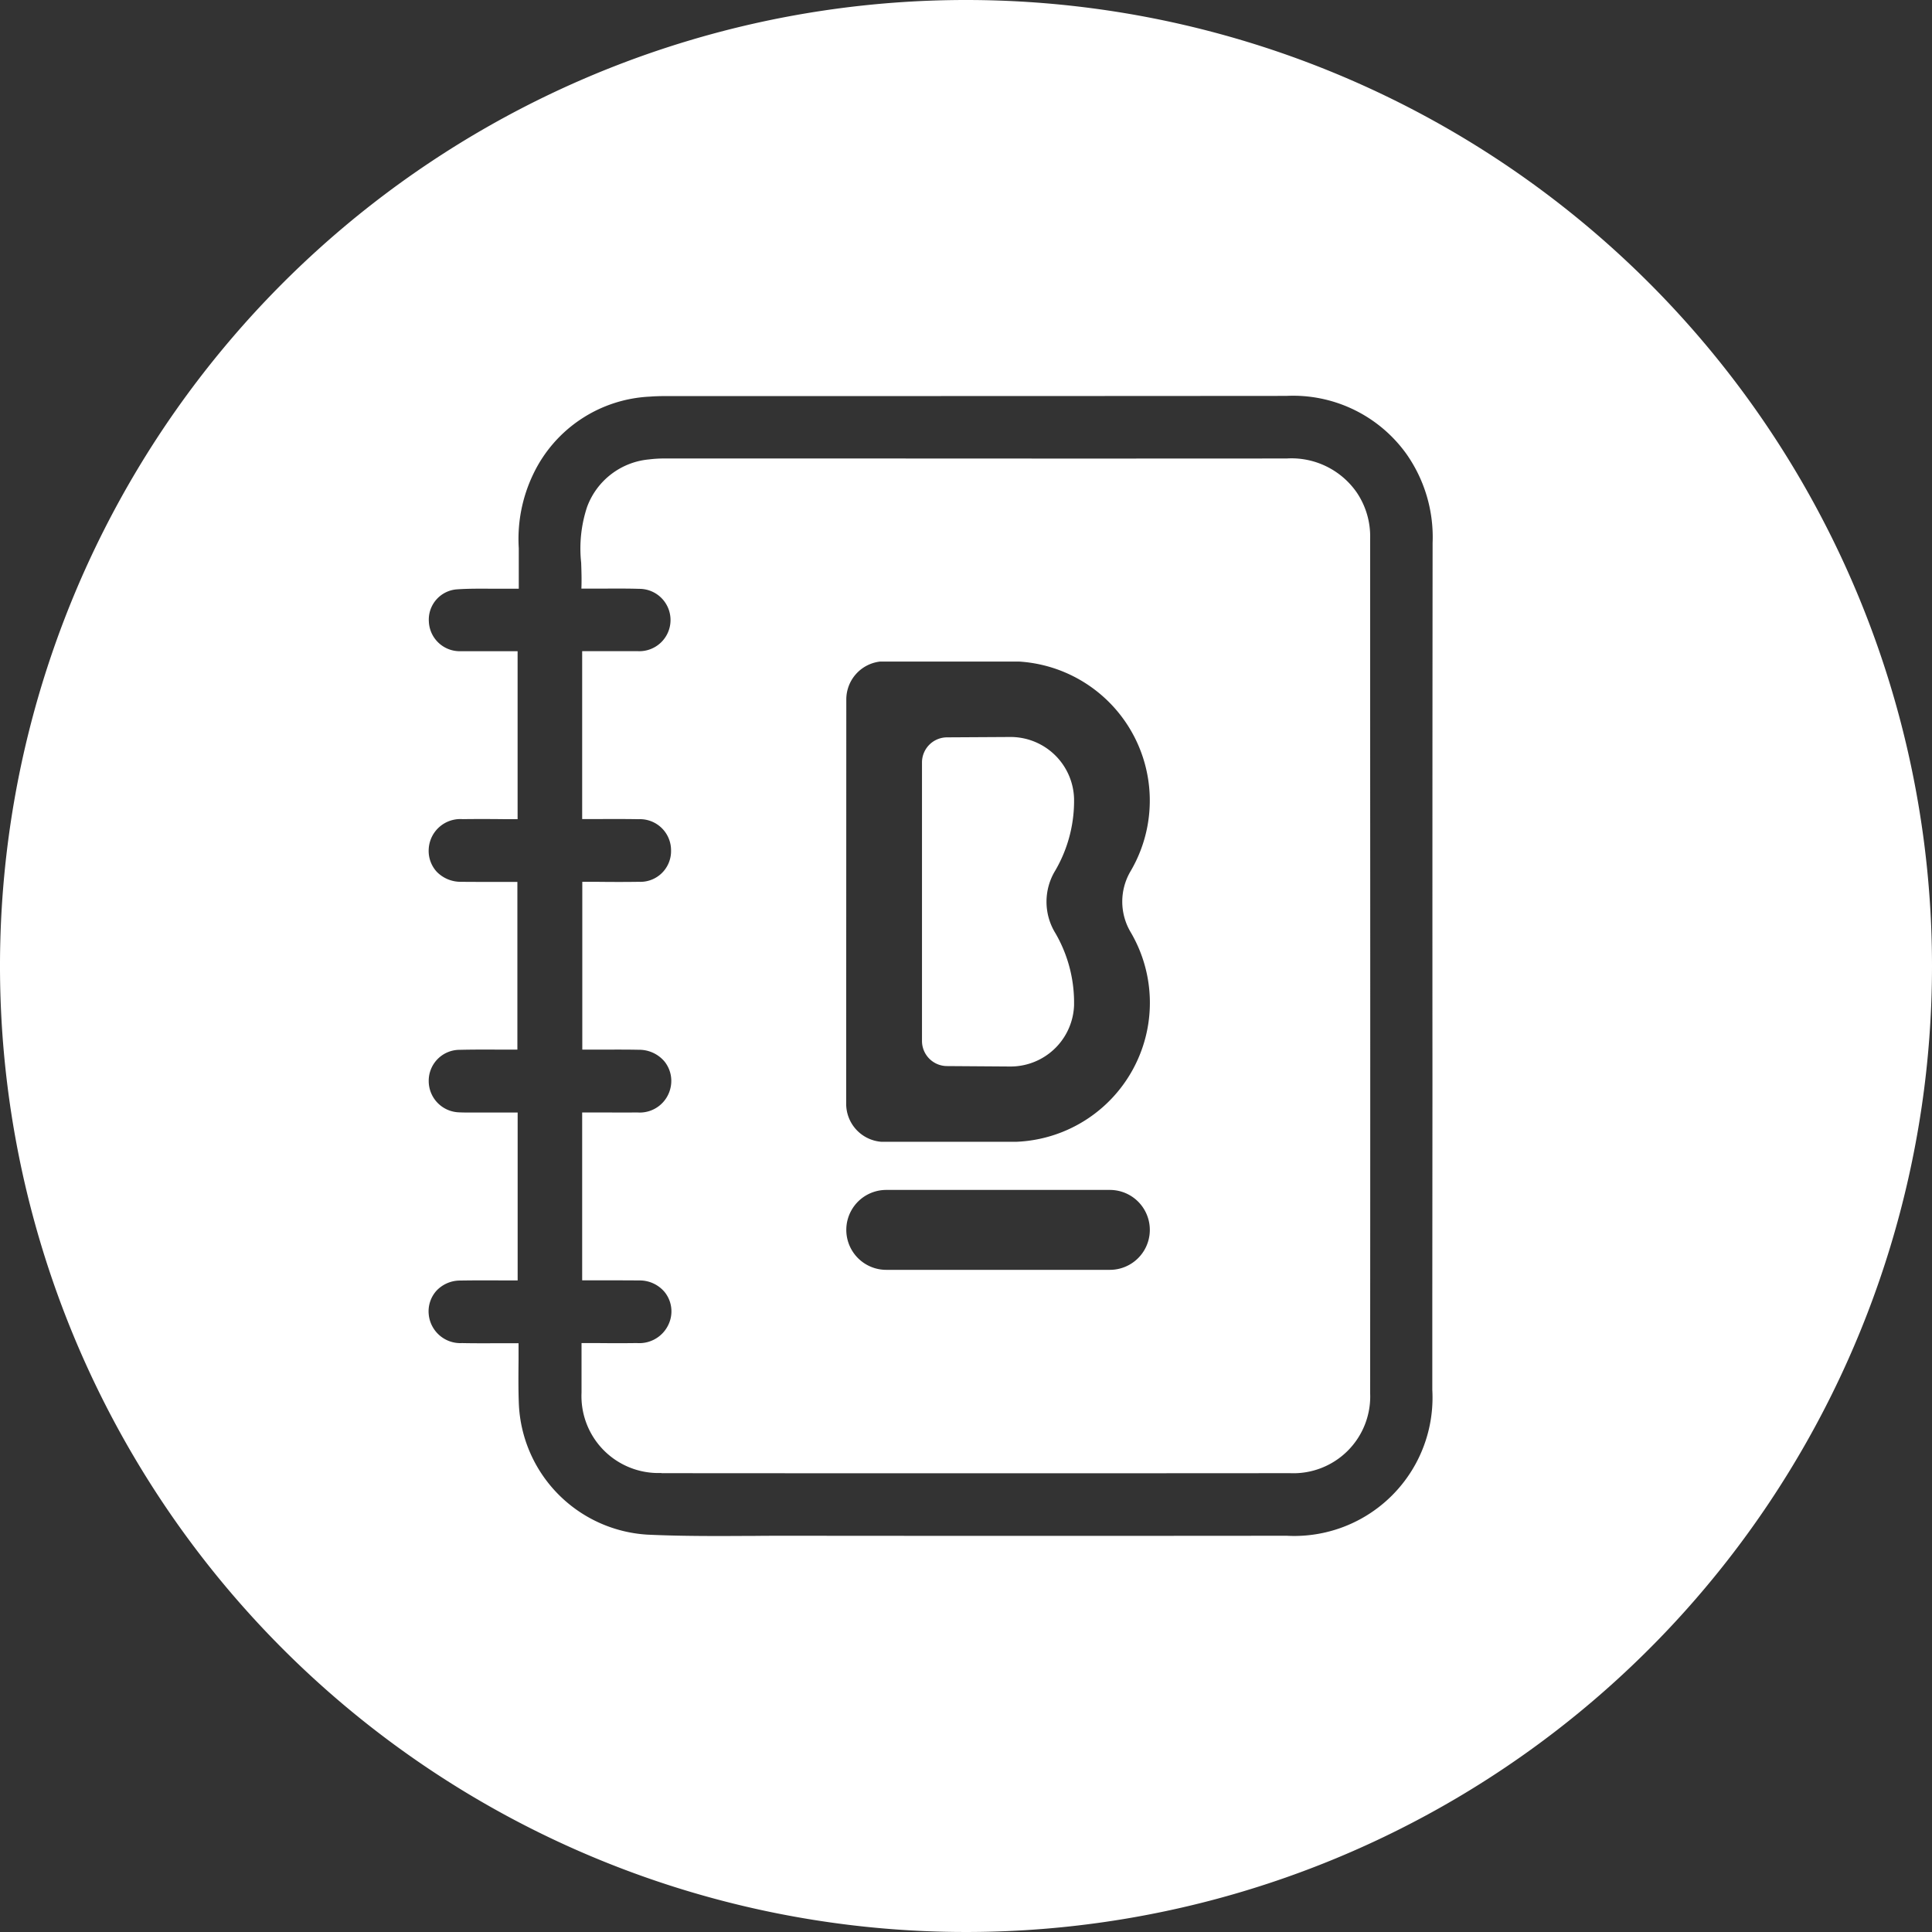
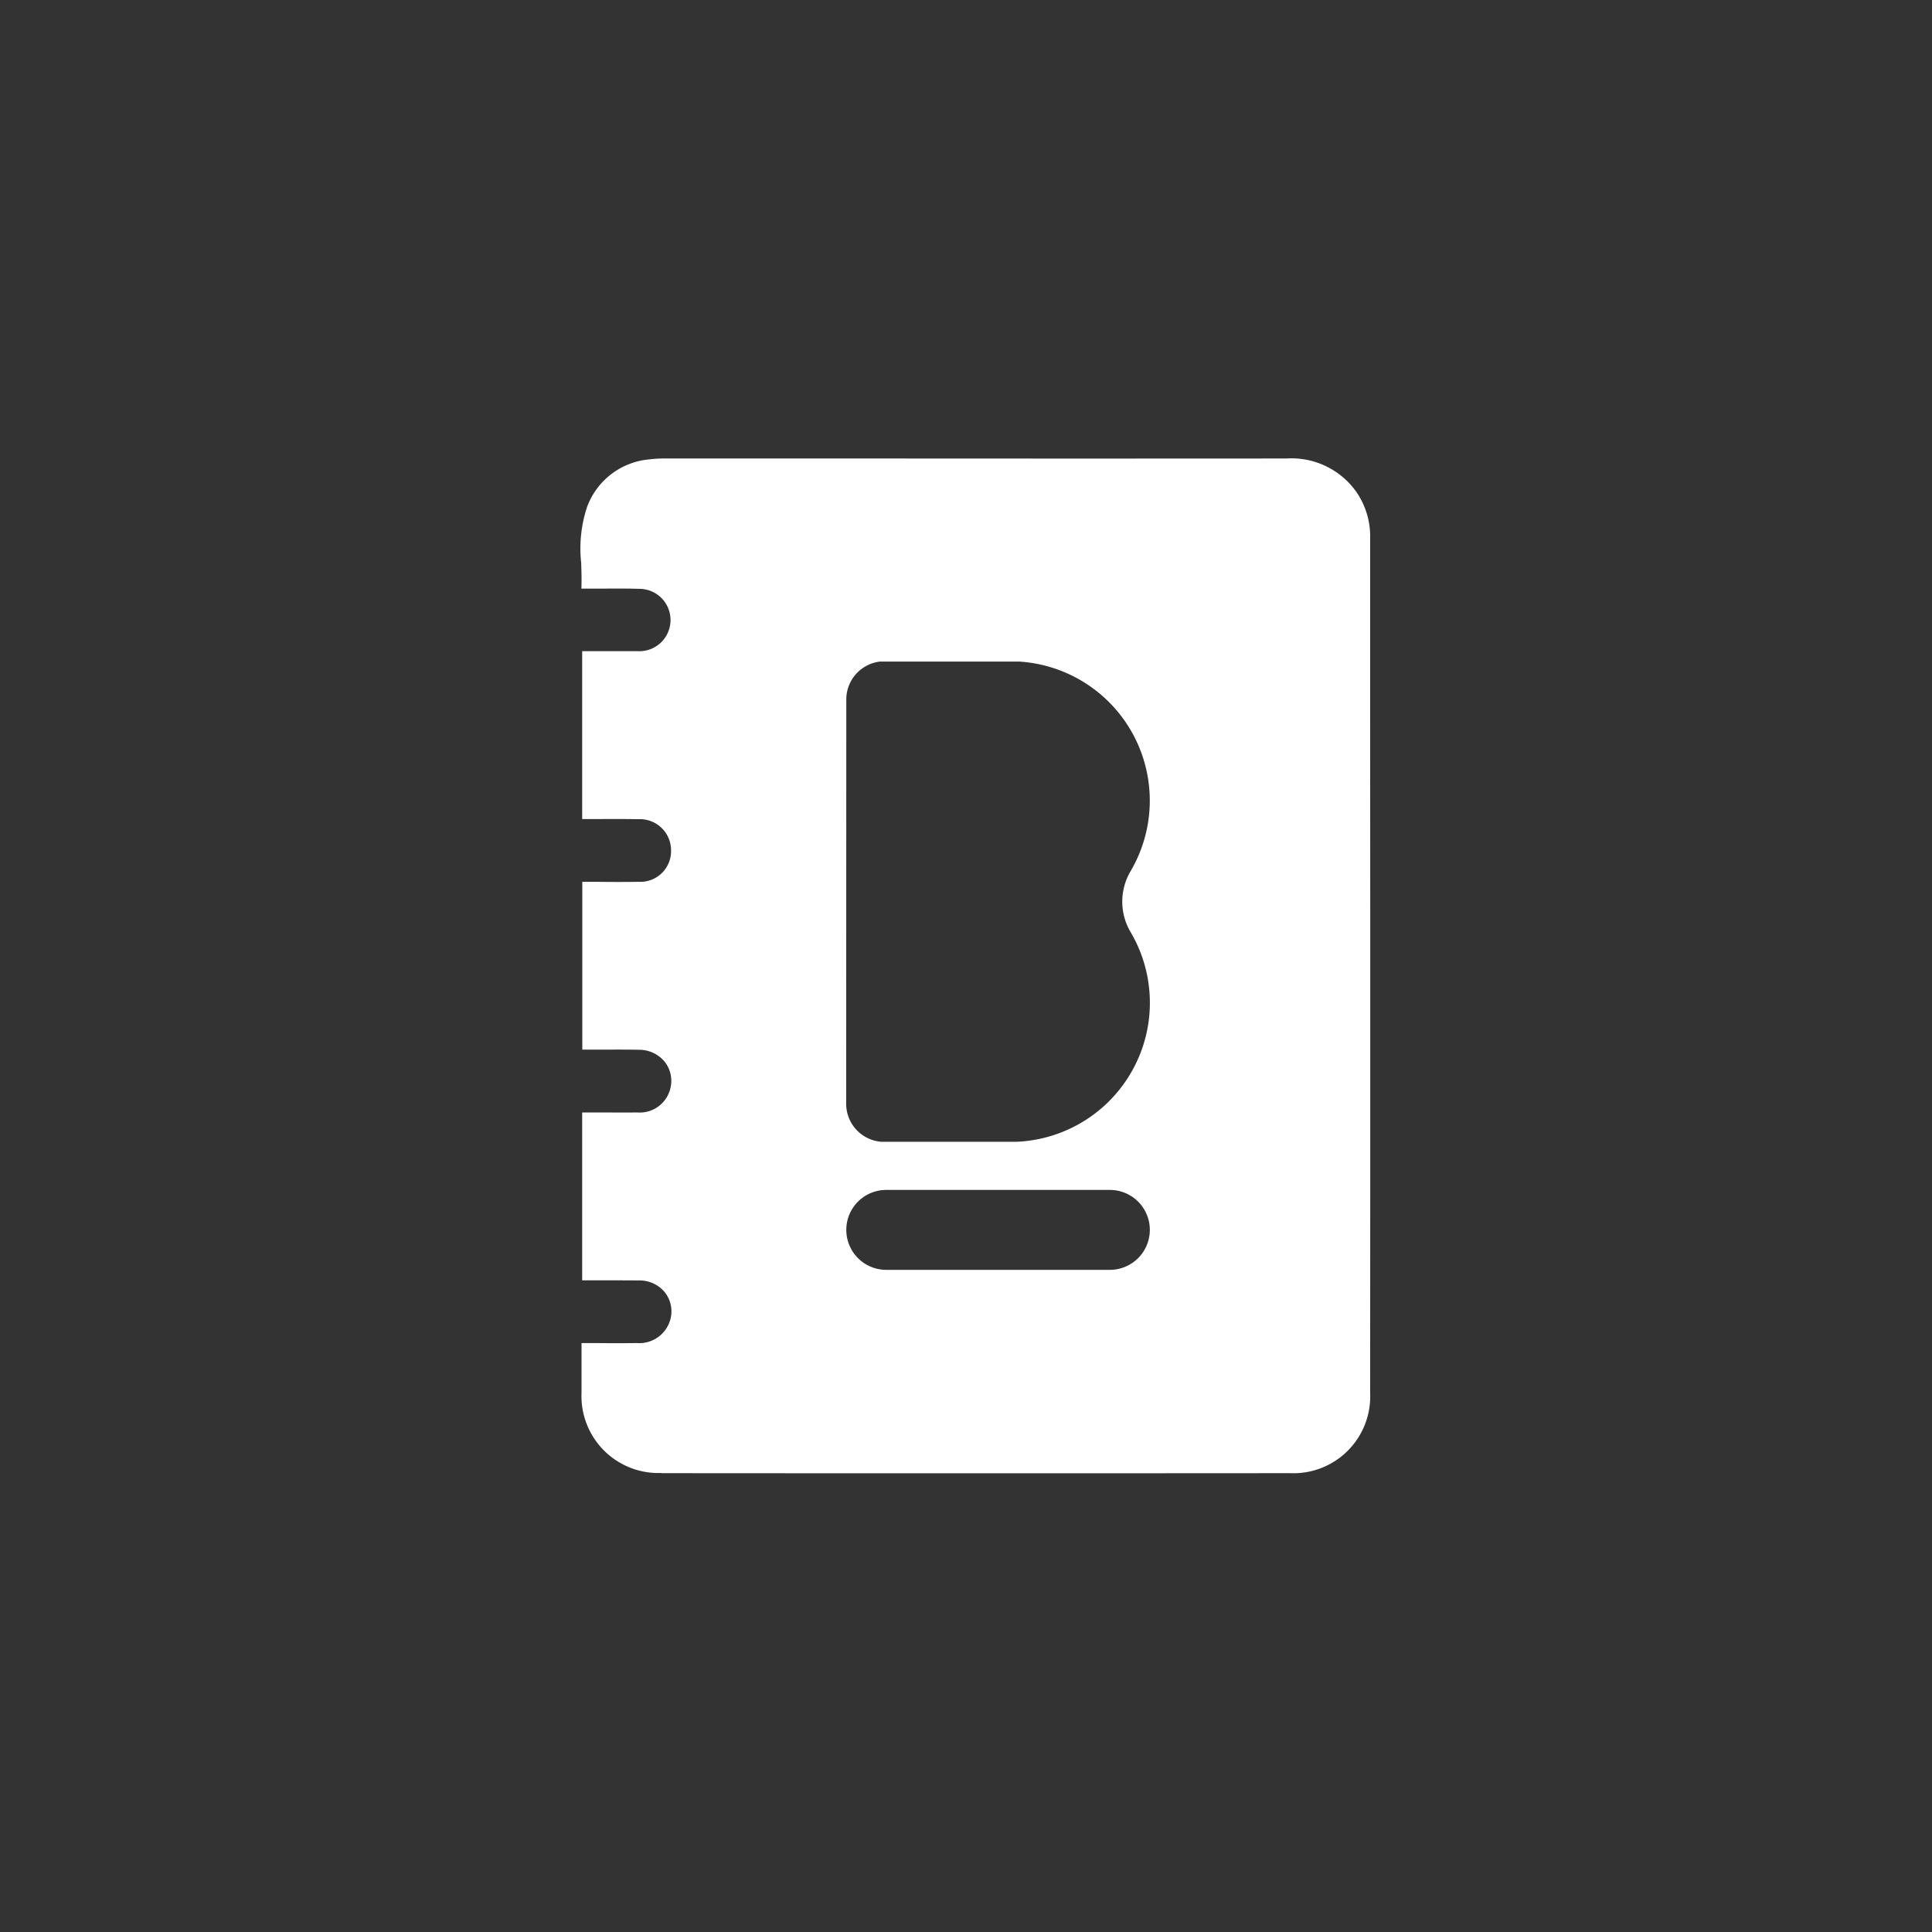
<svg xmlns="http://www.w3.org/2000/svg" width="79.056" height="79.055" viewBox="0 0 79.056 79.055">
  <rect x="0" y="0" width="79.056" height="79.055" fill="#333333" stroke="none" />
  <g id="Group_287" data-name="Group 287" transform="translate(-1282.989 -6366.135)">
    <path id="Path_437" data-name="Path 437" d="M53.165,82.339q12.863.01,25.726,0a3.142,3.142,0,0,0,3.278-3.284q.009-13.913,0-27.827V44.11a3.206,3.206,0,0,0-.548-1.9,3.25,3.25,0,0,0-2.872-1.391h0q-8.289.006-16.578,0H53.31a4.91,4.91,0,0,0-.649.038,2.99,2.99,0,0,0-2.537,1.953,5.418,5.418,0,0,0-.239,2.275c.012.346.024.7.009,1.058h.281l.629,0c.474,0,.965-.006,1.448.01a1.276,1.276,0,1,1-.035,2.551c-.211,0-.421,0-.632,0H49.926v6.869l.586,0c.579,0,1.148-.005,1.716.006a1.273,1.273,0,0,1,1.335,1.276,1.257,1.257,0,0,1-1.322,1.286c-.579.009-1.158.007-1.738,0h-.572v6.867l.6,0c.58,0,1.149-.006,1.717.006a1.355,1.355,0,0,1,1.042.474,1.266,1.266,0,0,1,.26,1.039,1.29,1.29,0,0,1-1.371,1.052c-.568.006-1.135,0-1.7,0h-.553v6.869h.6c.587,0,1.166,0,1.744.005a1.328,1.328,0,0,1,1.032.477,1.26,1.26,0,0,1,.249,1.05,1.316,1.316,0,0,1-1.387,1.035c-.555.008-1.109.006-1.68,0H49.9v.539c0,.507,0,1,0,1.488a3.148,3.148,0,0,0,3.269,3.289m7.565-31.652a1.561,1.561,0,0,1,1.386-1.551h5.673a5.7,5.7,0,0,1,4.575,8.576,2.448,2.448,0,0,0,0,2.495,5.694,5.694,0,0,1-4.7,8.581H62.178a1.559,1.559,0,0,1-1.449-1.556Zm1.635,20.07h9.15a1.635,1.635,0,1,1,0,3.27h-9.15a1.635,1.635,0,1,1,0-3.27" transform="translate(1256.885 6344.077)" fill="#fff" />
-     <path id="Path_438" data-name="Path 438" d="M80.187,78.2l2.6.018a2.543,2.543,0,0,0,.359-.025,2.6,2.6,0,0,0,2.243-2.479c0-.008,0-.016,0-.023,0-.026,0-.051,0-.077s0-.051,0-.077v-.015a5.65,5.65,0,0,0-.779-2.786l-.009-.014a2.454,2.454,0,0,1,0-2.492l.009-.014a5.65,5.65,0,0,0,.779-2.8c0-.025,0-.051,0-.077s0-.051,0-.077a2.6,2.6,0,0,0-2.6-2.528l-2.6.015a1.028,1.028,0,0,0-1.023,1.029V77.174A1.028,1.028,0,0,0,80.187,78.2" transform="translate(1241.55 6331.558)" fill="#fff" />
-     <path id="Path_439" data-name="Path 439" d="M39.528,1.453A39.528,39.528,0,1,0,79.056,40.981,39.528,39.528,0,0,0,39.528,1.453m19.081,53q0,1.939,0,3.877a5.659,5.659,0,0,1-5.958,5.965q-10.142.01-20.283,0c-.5,0-1,0-1.506.006-.472,0-.95.005-1.431.005-.979,0-1.969-.011-2.947-.057a5.6,5.6,0,0,1-5.255-5.4c-.021-.581-.016-1.154-.01-1.761q0-.331,0-.671h-.611c-.582,0-1.139.006-1.7-.006a1.3,1.3,0,0,1-1.366-1.189,1.262,1.262,0,0,1,.318-.954,1.325,1.325,0,0,1,.973-.416c.58-.01,1.159-.008,1.749-.005h.6v-6.87l-1.909,0c-.165,0-.329,0-.493-.008a1.282,1.282,0,0,1-1.237-1.267,1.266,1.266,0,0,1,1.269-1.291c.583-.014,1.155-.011,1.759-.008l.6,0V37.541h-.571c-.58,0-1.16,0-1.74-.005a1.364,1.364,0,0,1-.988-.41,1.264,1.264,0,0,1-.329-.936,1.294,1.294,0,0,1,1.39-1.218c.556-.008,1.113-.006,1.678,0h.569V28.1H19.242c-.153,0-.305,0-.457,0a1.265,1.265,0,0,1-1.236-1.205,1.242,1.242,0,0,1,1.172-1.328c.466-.031.938-.027,1.4-.024.2,0,.394,0,.59,0h.517v-.405c0-.422,0-.835,0-1.249a6.124,6.124,0,0,1,.592-3.034,5.572,5.572,0,0,1,4.766-3.172c.2-.016.422-.023.688-.023h7.514q8.913,0,17.827-.007h.014a5.705,5.705,0,0,1,4.919,2.373,5.917,5.917,0,0,1,1.073,3.645q-.011,11.052-.006,22.105Z" transform="translate(1282.989 6364.682)" fill="#fff" />
  </g>
</svg>